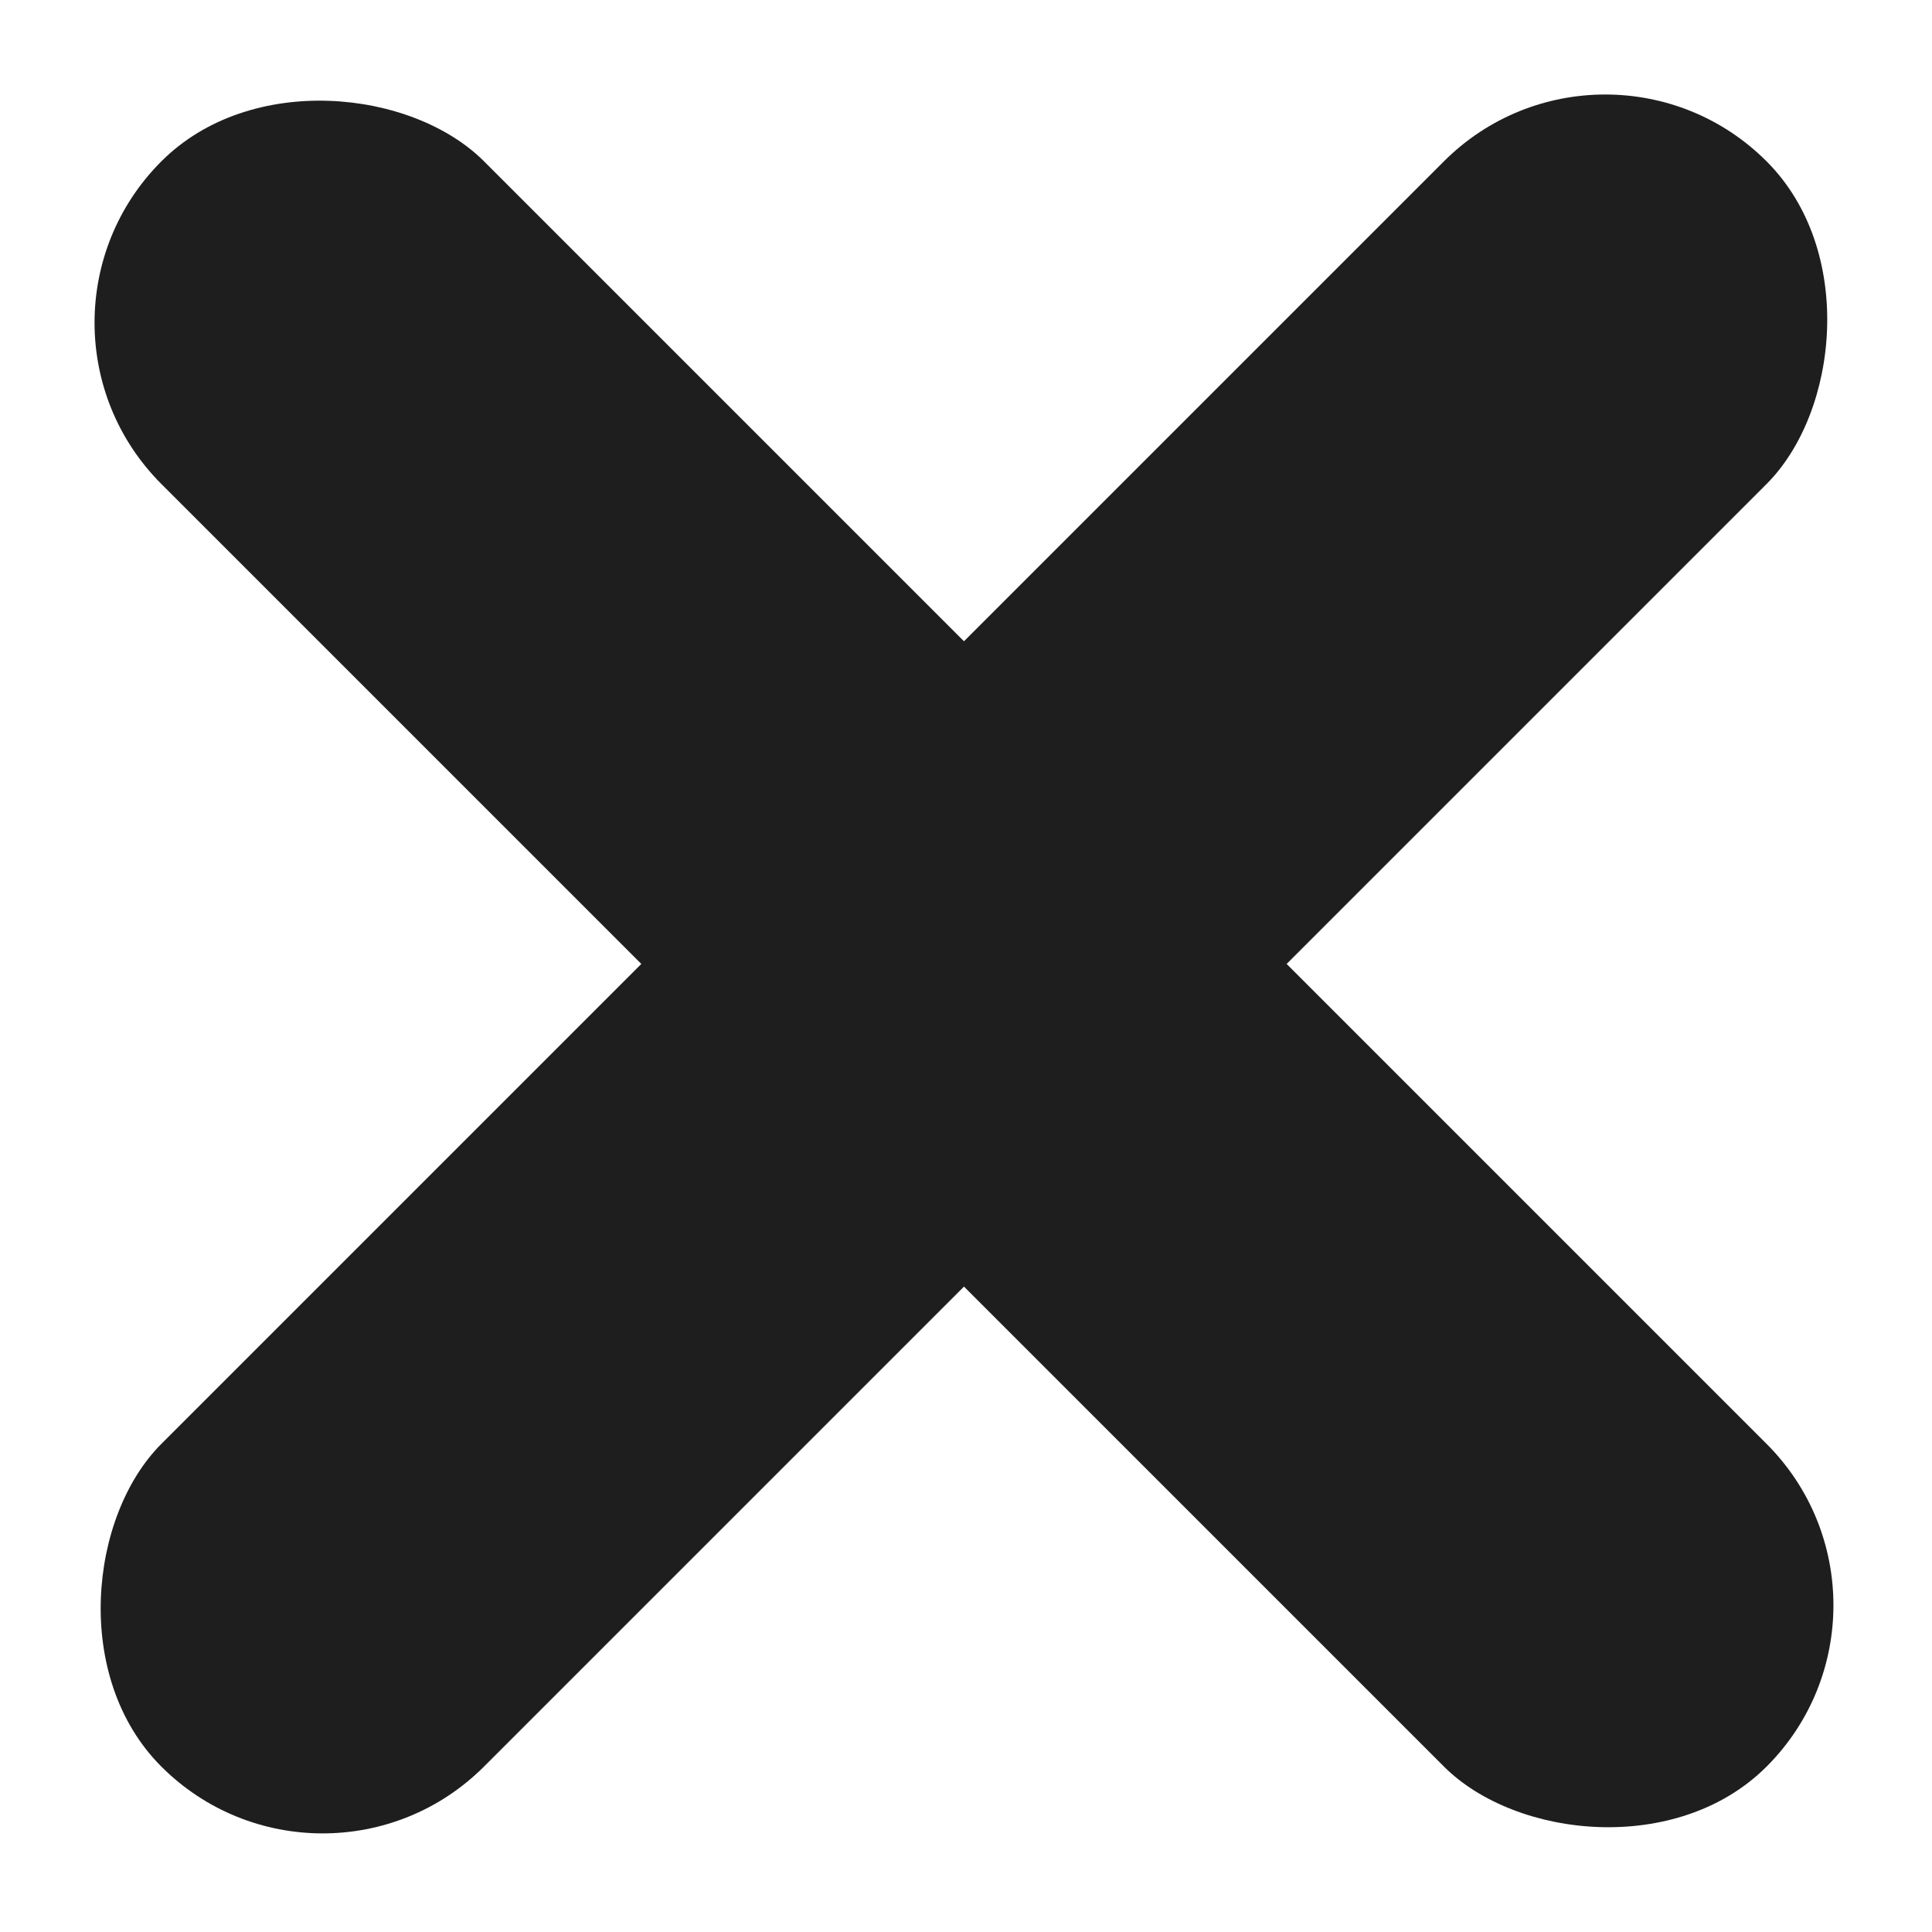
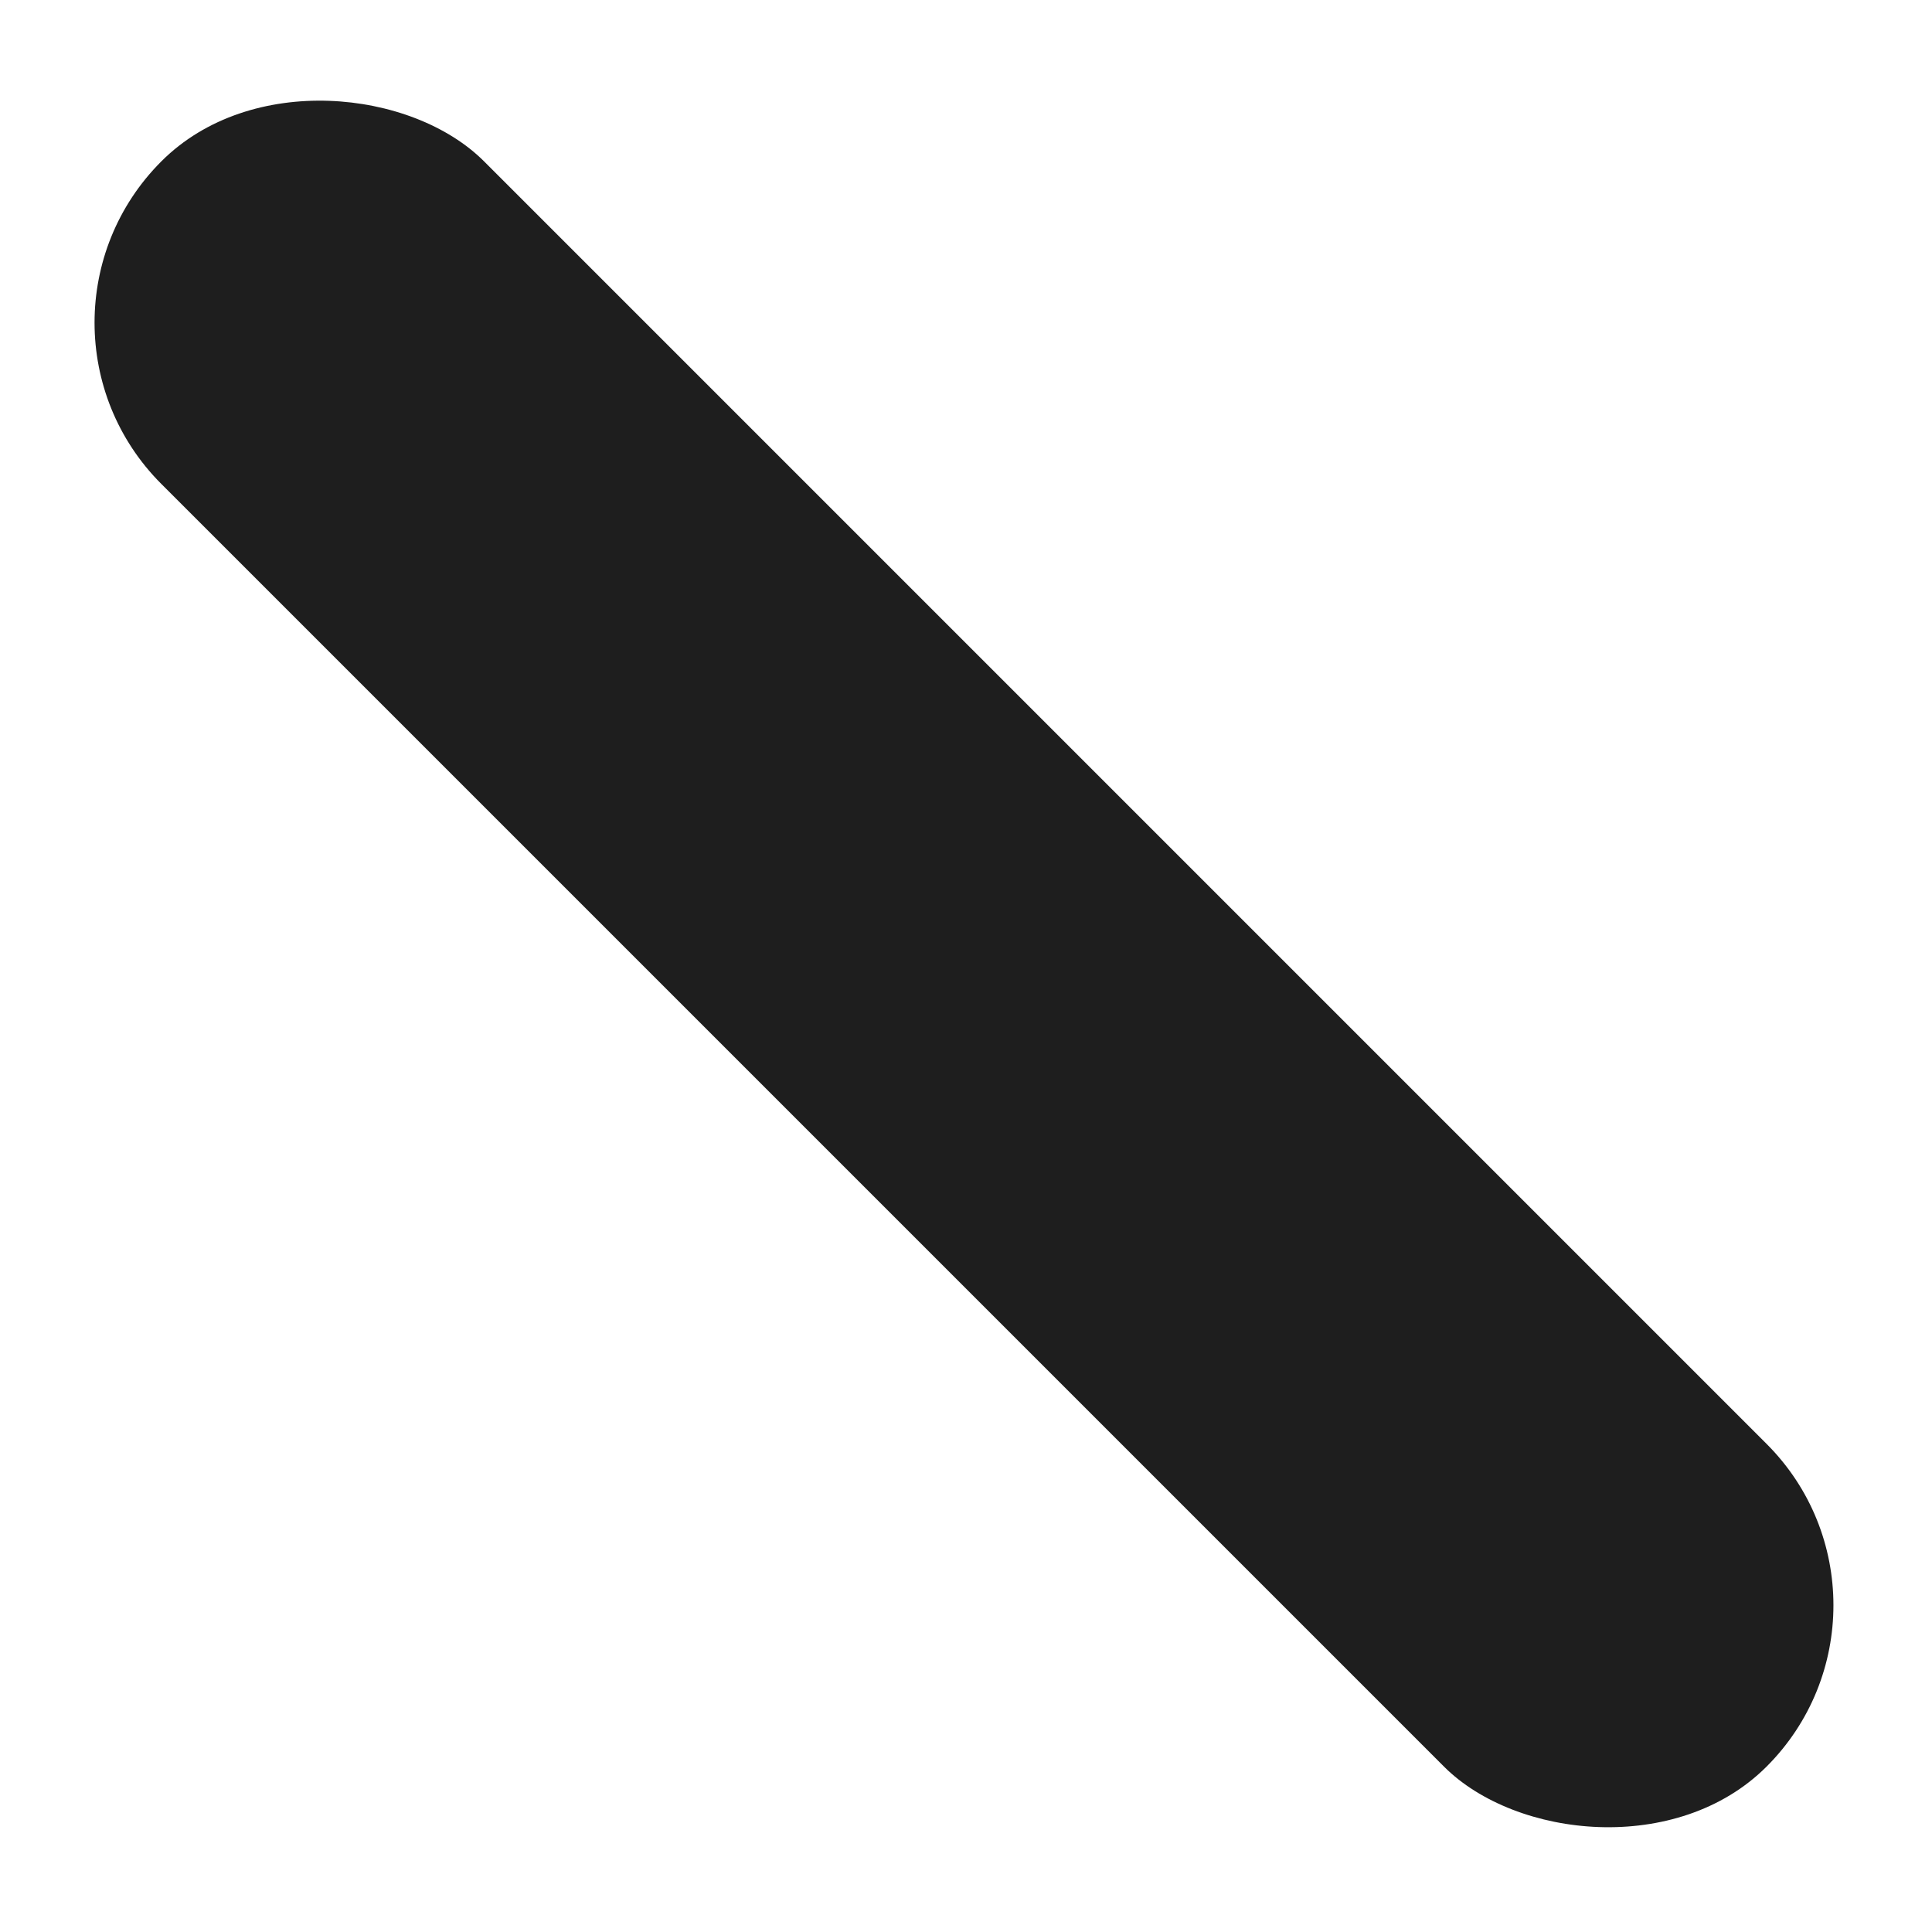
<svg xmlns="http://www.w3.org/2000/svg" width="367" height="367" viewBox="0 0 367 367" fill="none">
  <rect x="0.008" y="61.292" width="86.68" height="431.234" rx="43.34" transform="rotate(-45 0.008 61.292)" fill="#1E1E1E" />
-   <rect x="304.93" width="86.68" height="431.234" rx="43.34" transform="rotate(45 304.93 0)" fill="#1E1E1E" />
</svg>